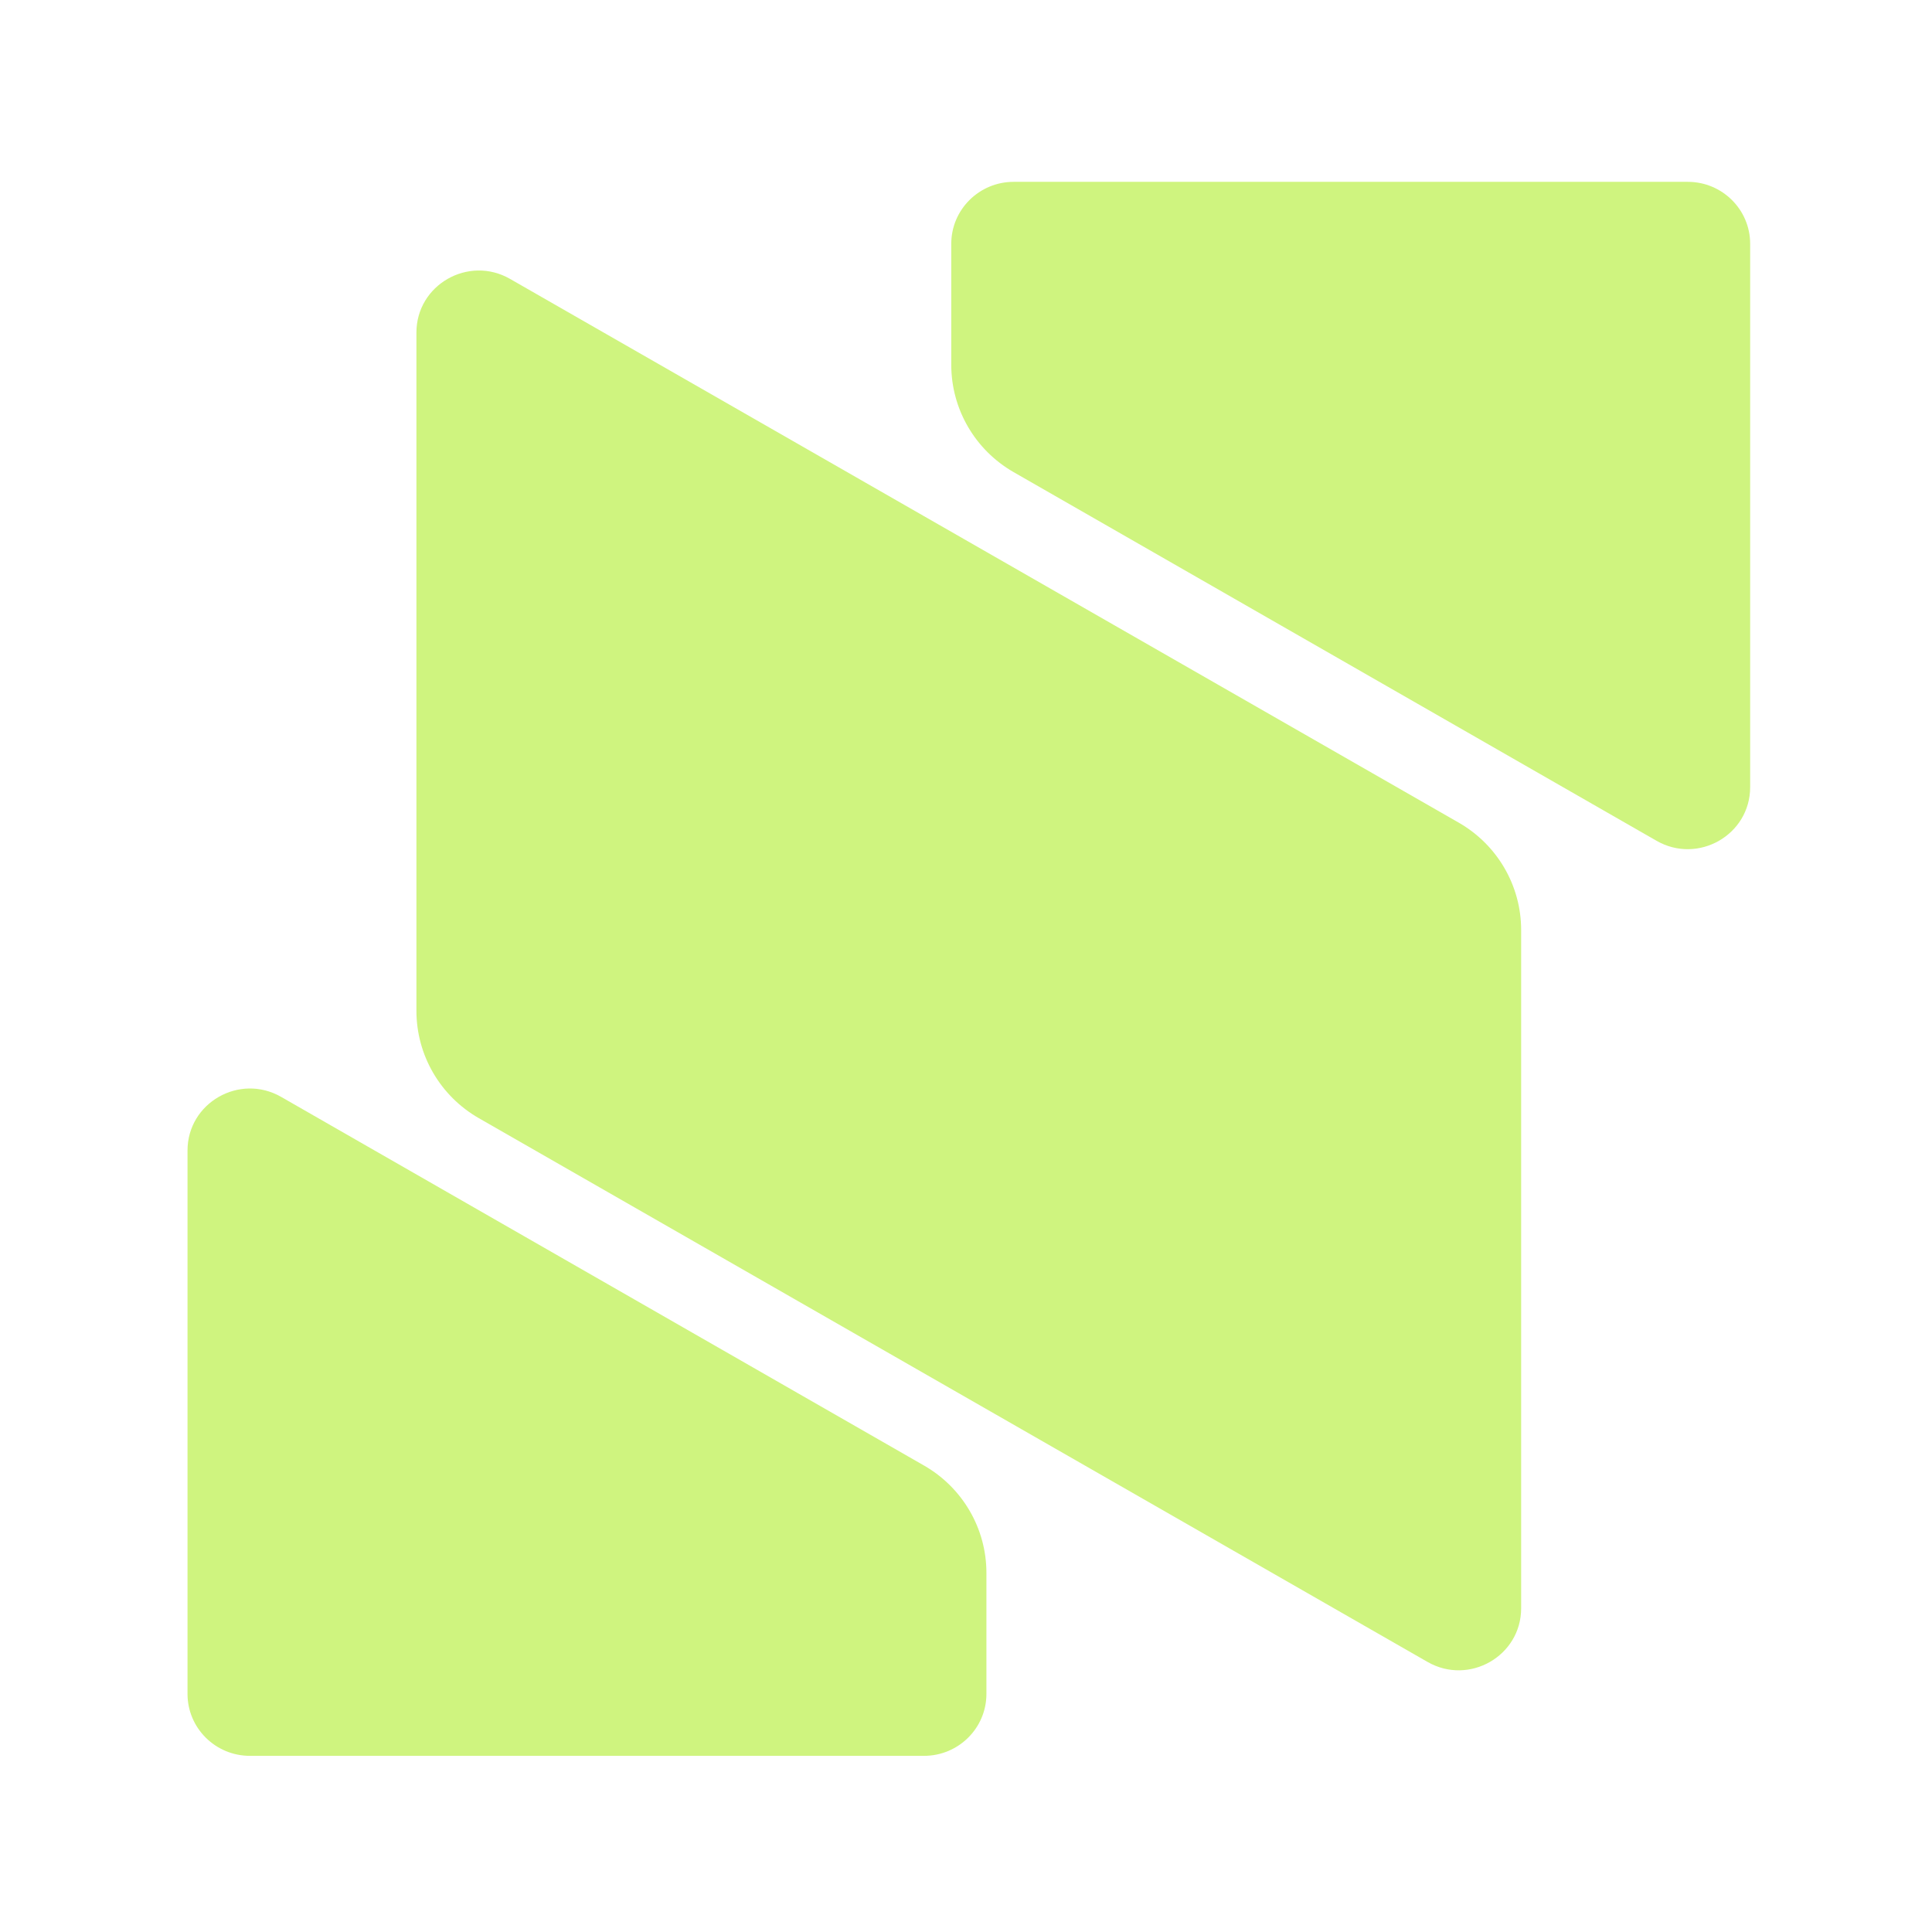
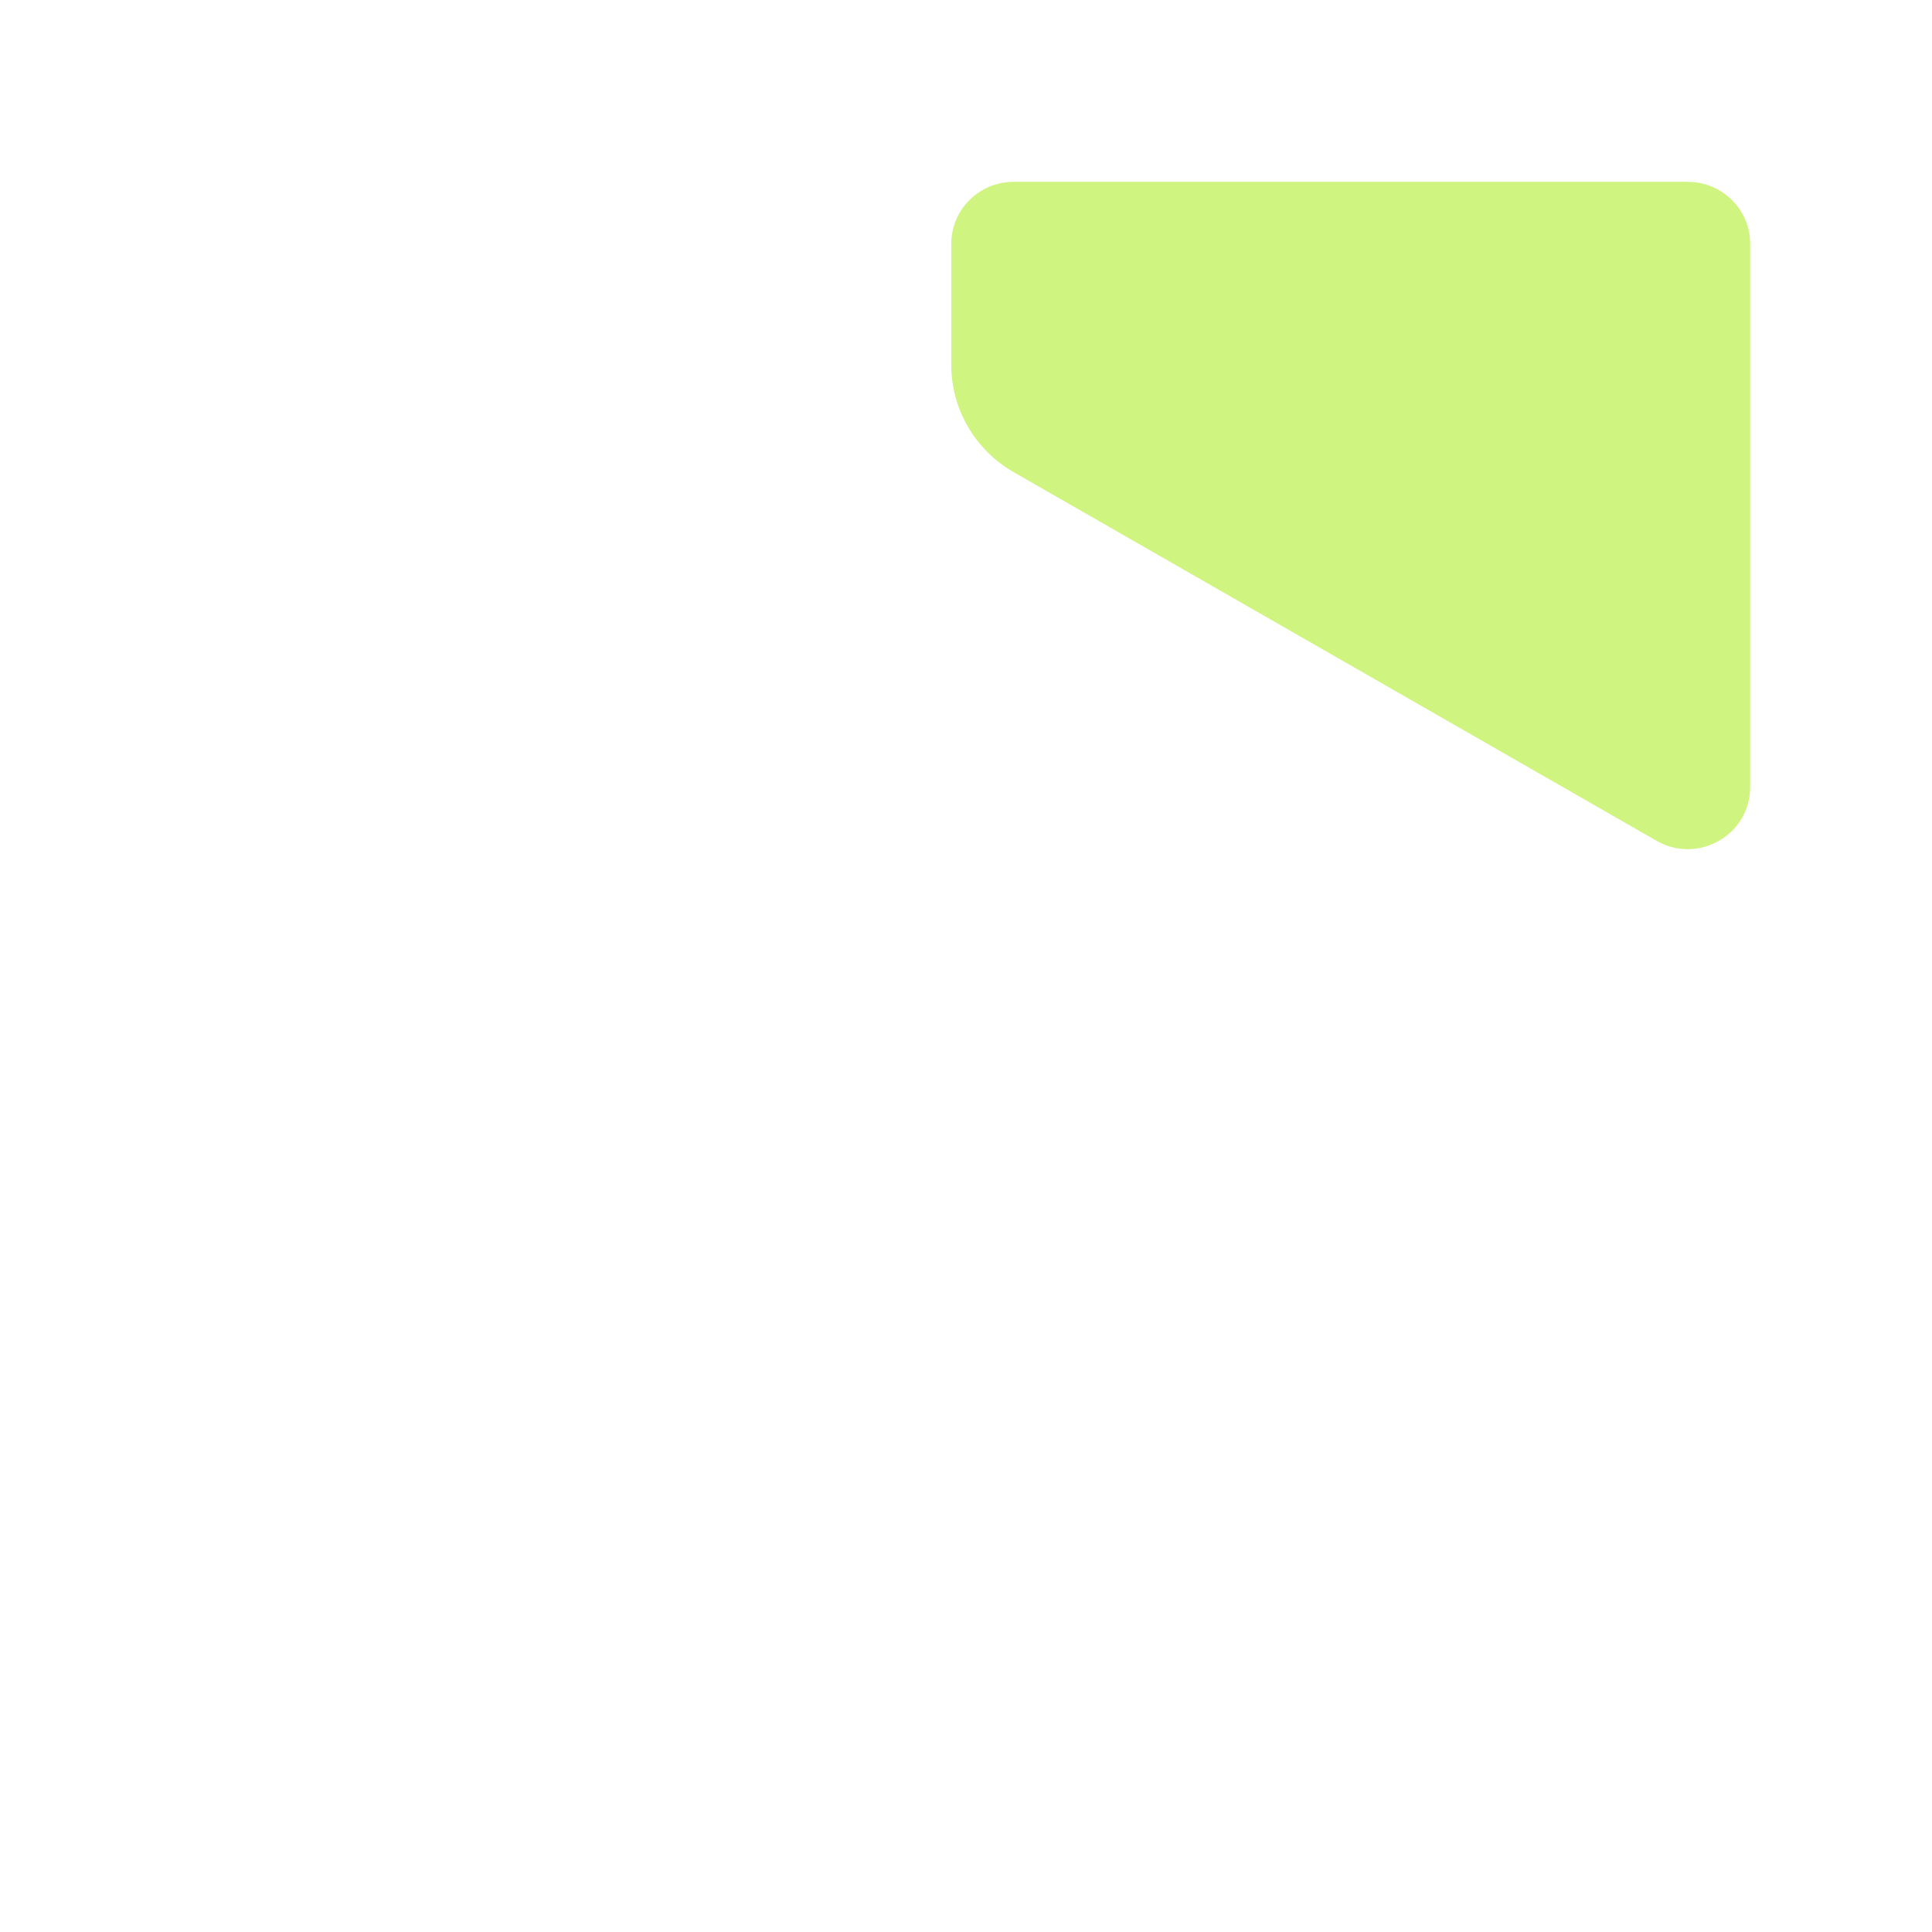
<svg xmlns="http://www.w3.org/2000/svg" fill="none" viewBox="0 0 500 500" height="500" width="500">
-   <path fill="#CFF47F" d="M393.672 240.679C393.672 229.219 387.515 218.629 377.518 212.901L131.998 72.178C121.23 66.006 107.77 73.722 107.77 86.067V261.605C107.77 273.066 113.928 283.655 123.924 289.383L369.444 430.105C380.213 436.277 393.672 428.563 393.672 416.217V240.679Z" />
  <path fill="#CFF47F" d="M452.941 63.096C452.941 54.239 445.709 47.059 436.788 47.059H262.338C253.418 47.059 246.187 54.239 246.187 63.096V94.417C246.187 105.874 252.343 116.462 262.334 122.192L428.71 217.595C439.478 223.77 452.941 216.054 452.941 203.707V63.096Z" />
-   <path fill="#CFF47F" d="M48.529 438.373C48.529 447.232 55.761 454.412 64.682 454.412H239.131C248.051 454.412 255.284 447.232 255.284 438.373V407.053C255.284 395.595 249.128 385.007 239.135 379.278L72.76 283.875C61.992 277.7 48.529 285.416 48.529 297.763V438.373Z" />
</svg>